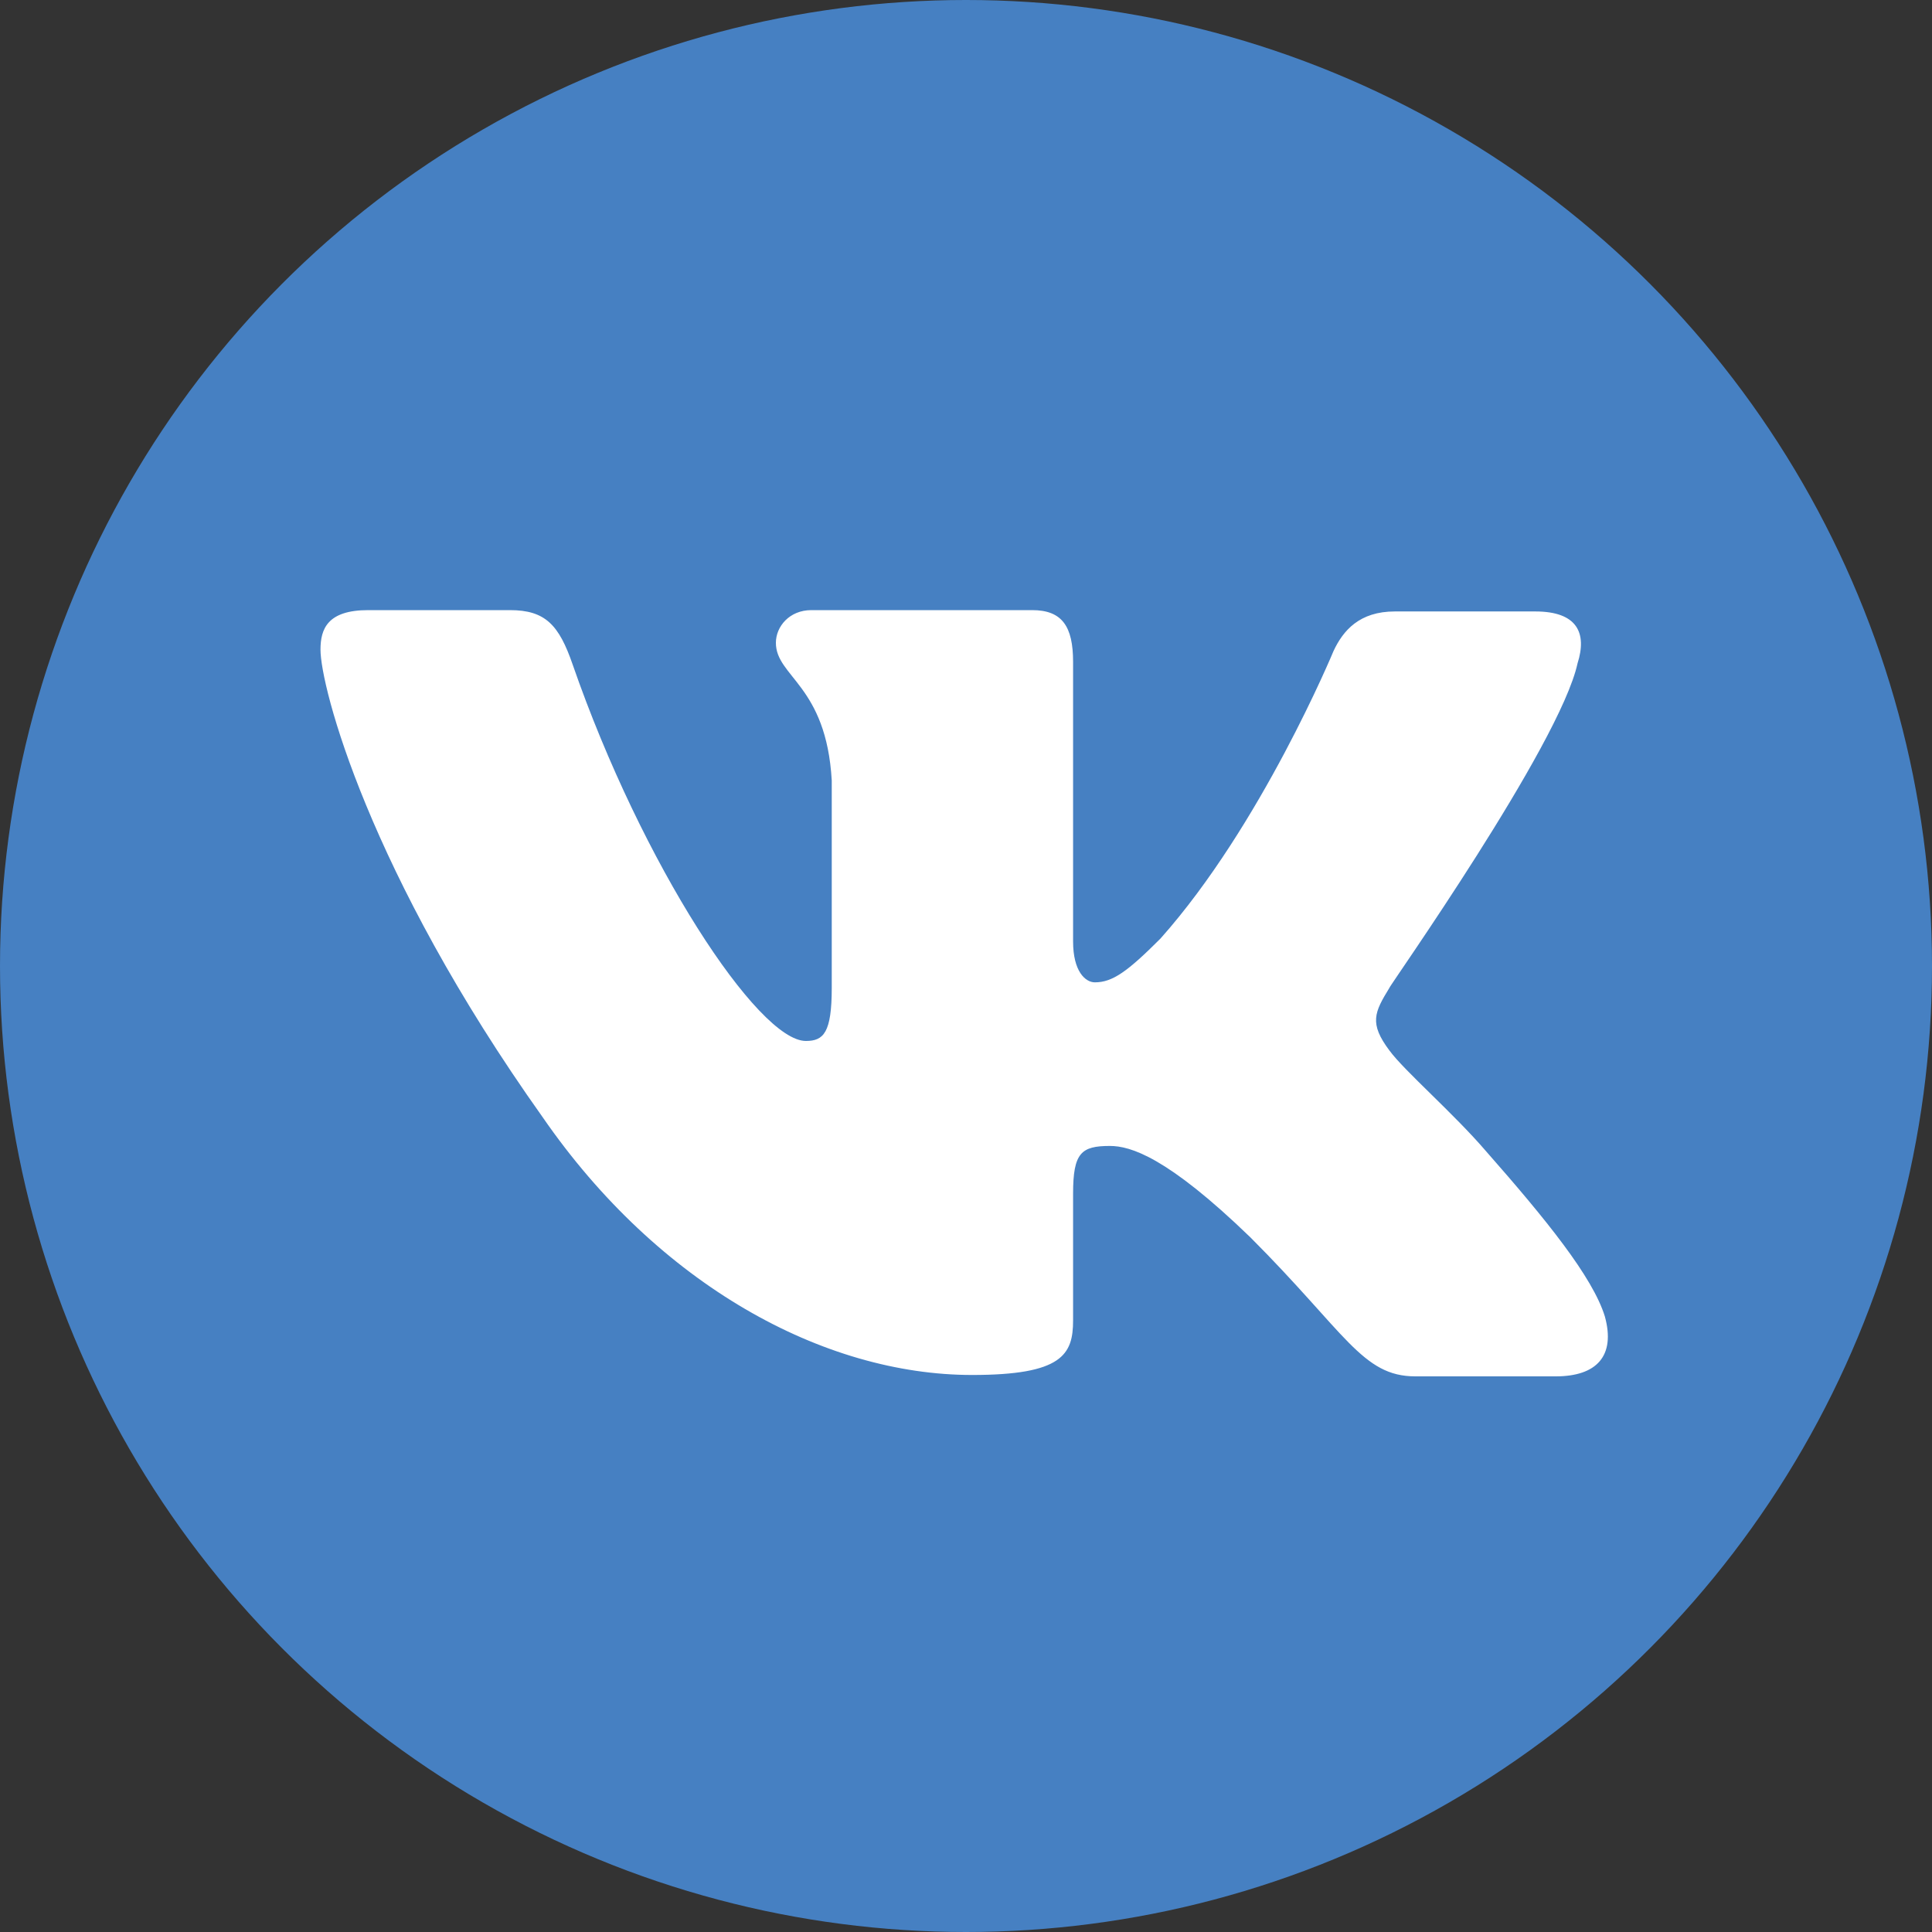
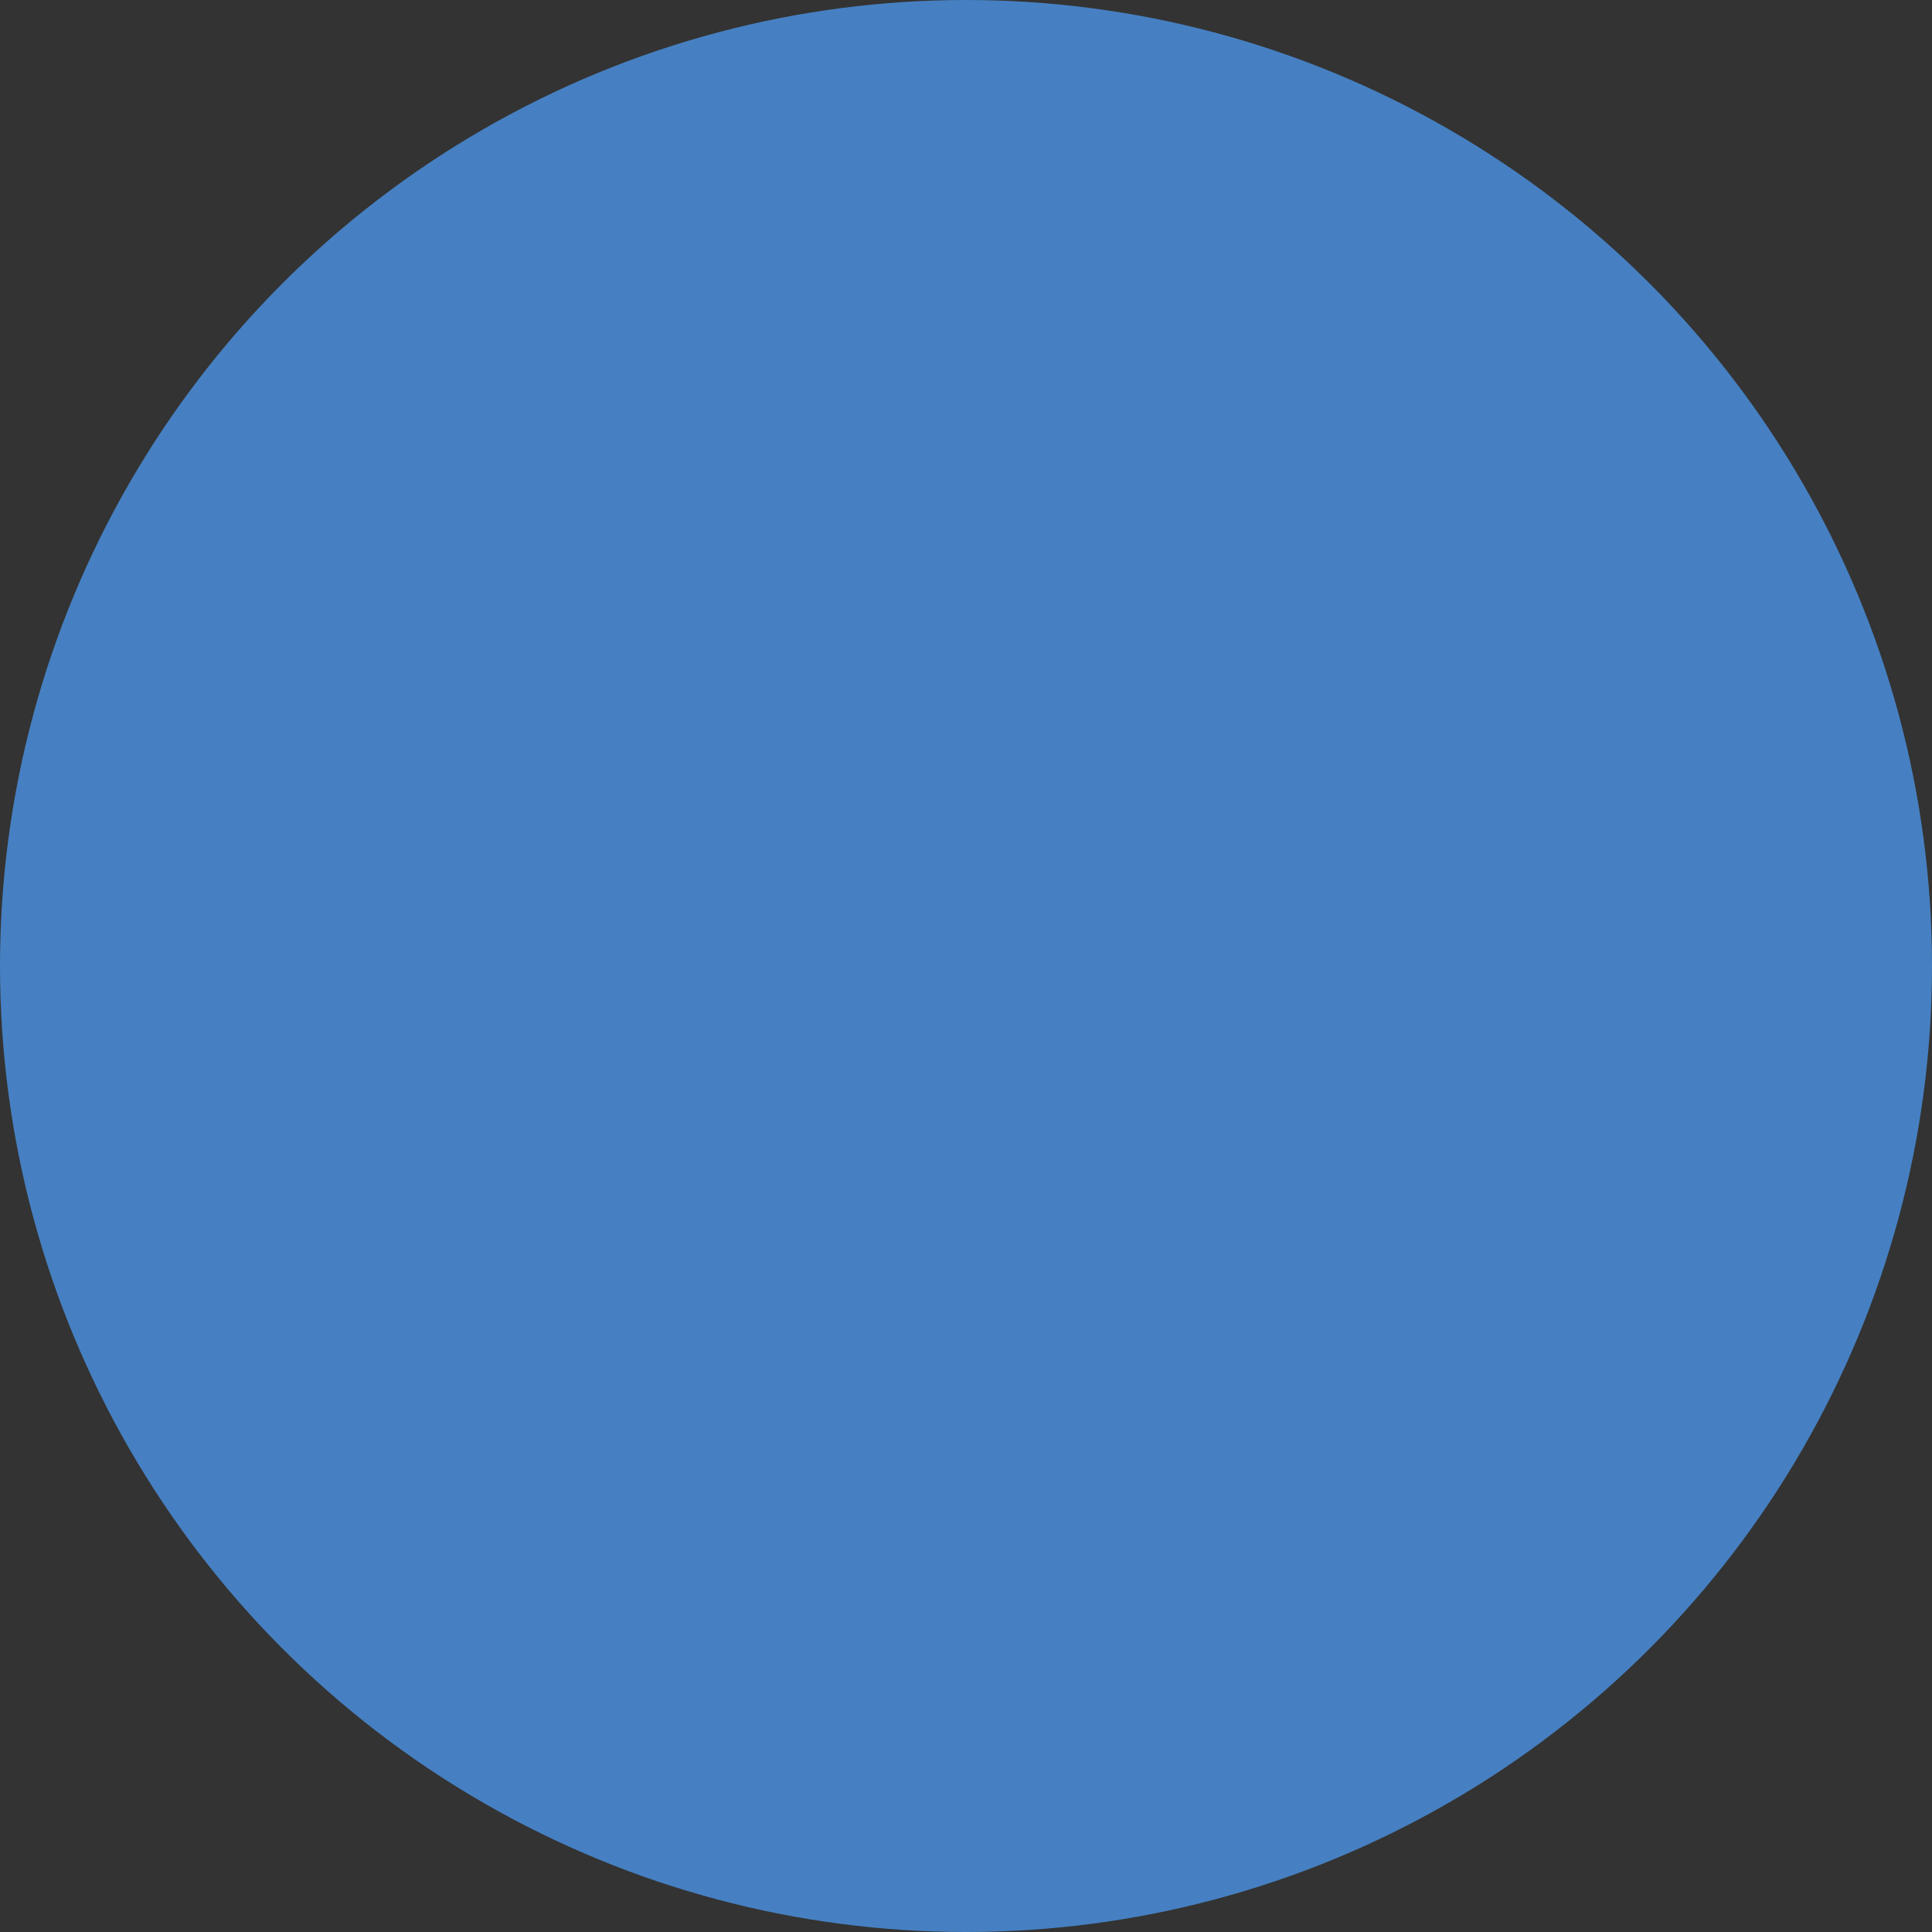
<svg xmlns="http://www.w3.org/2000/svg" width="35" height="35" viewBox="0 0 35 35" fill="none">
  <rect x="0" y="0" width="35" height="35" fill="#333333" stroke="none" />
  <circle cx="17.5" cy="17.5" r="17.5" fill="#4680C2" />
-   <path fill-rule="evenodd" clip-rule="evenodd" d="M28.579 12.016C28.752 11.473 28.579 11.077 27.813 11.077H25.269C24.627 11.077 24.331 11.423 24.158 11.794C24.158 11.794 22.849 14.955 21.021 17.005C20.428 17.598 20.156 17.796 19.835 17.796C19.662 17.796 19.44 17.598 19.44 17.055V11.991C19.44 11.349 19.242 11.053 18.699 11.053H14.698C14.303 11.053 14.056 11.349 14.056 11.645C14.056 12.263 14.969 12.411 15.068 14.14V17.895C15.068 18.71 14.92 18.858 14.599 18.858C13.734 18.858 11.635 15.671 10.375 12.041C10.128 11.324 9.881 11.053 9.239 11.053H6.67C5.929 11.053 5.806 11.398 5.806 11.769C5.806 12.436 6.67 15.795 9.832 20.241C11.931 23.279 14.92 24.909 17.612 24.909C19.242 24.909 19.44 24.539 19.44 23.921V21.624C19.44 20.883 19.588 20.76 20.107 20.76C20.477 20.76 21.144 20.957 22.651 22.415C24.38 24.144 24.677 24.934 25.64 24.934H28.184C28.925 24.934 29.271 24.564 29.073 23.847C28.851 23.131 28.011 22.094 26.924 20.859C26.331 20.167 25.442 19.401 25.171 19.031C24.8 18.537 24.899 18.339 25.171 17.895C25.146 17.895 28.258 13.498 28.579 12.016Z" fill="white" />
</svg>